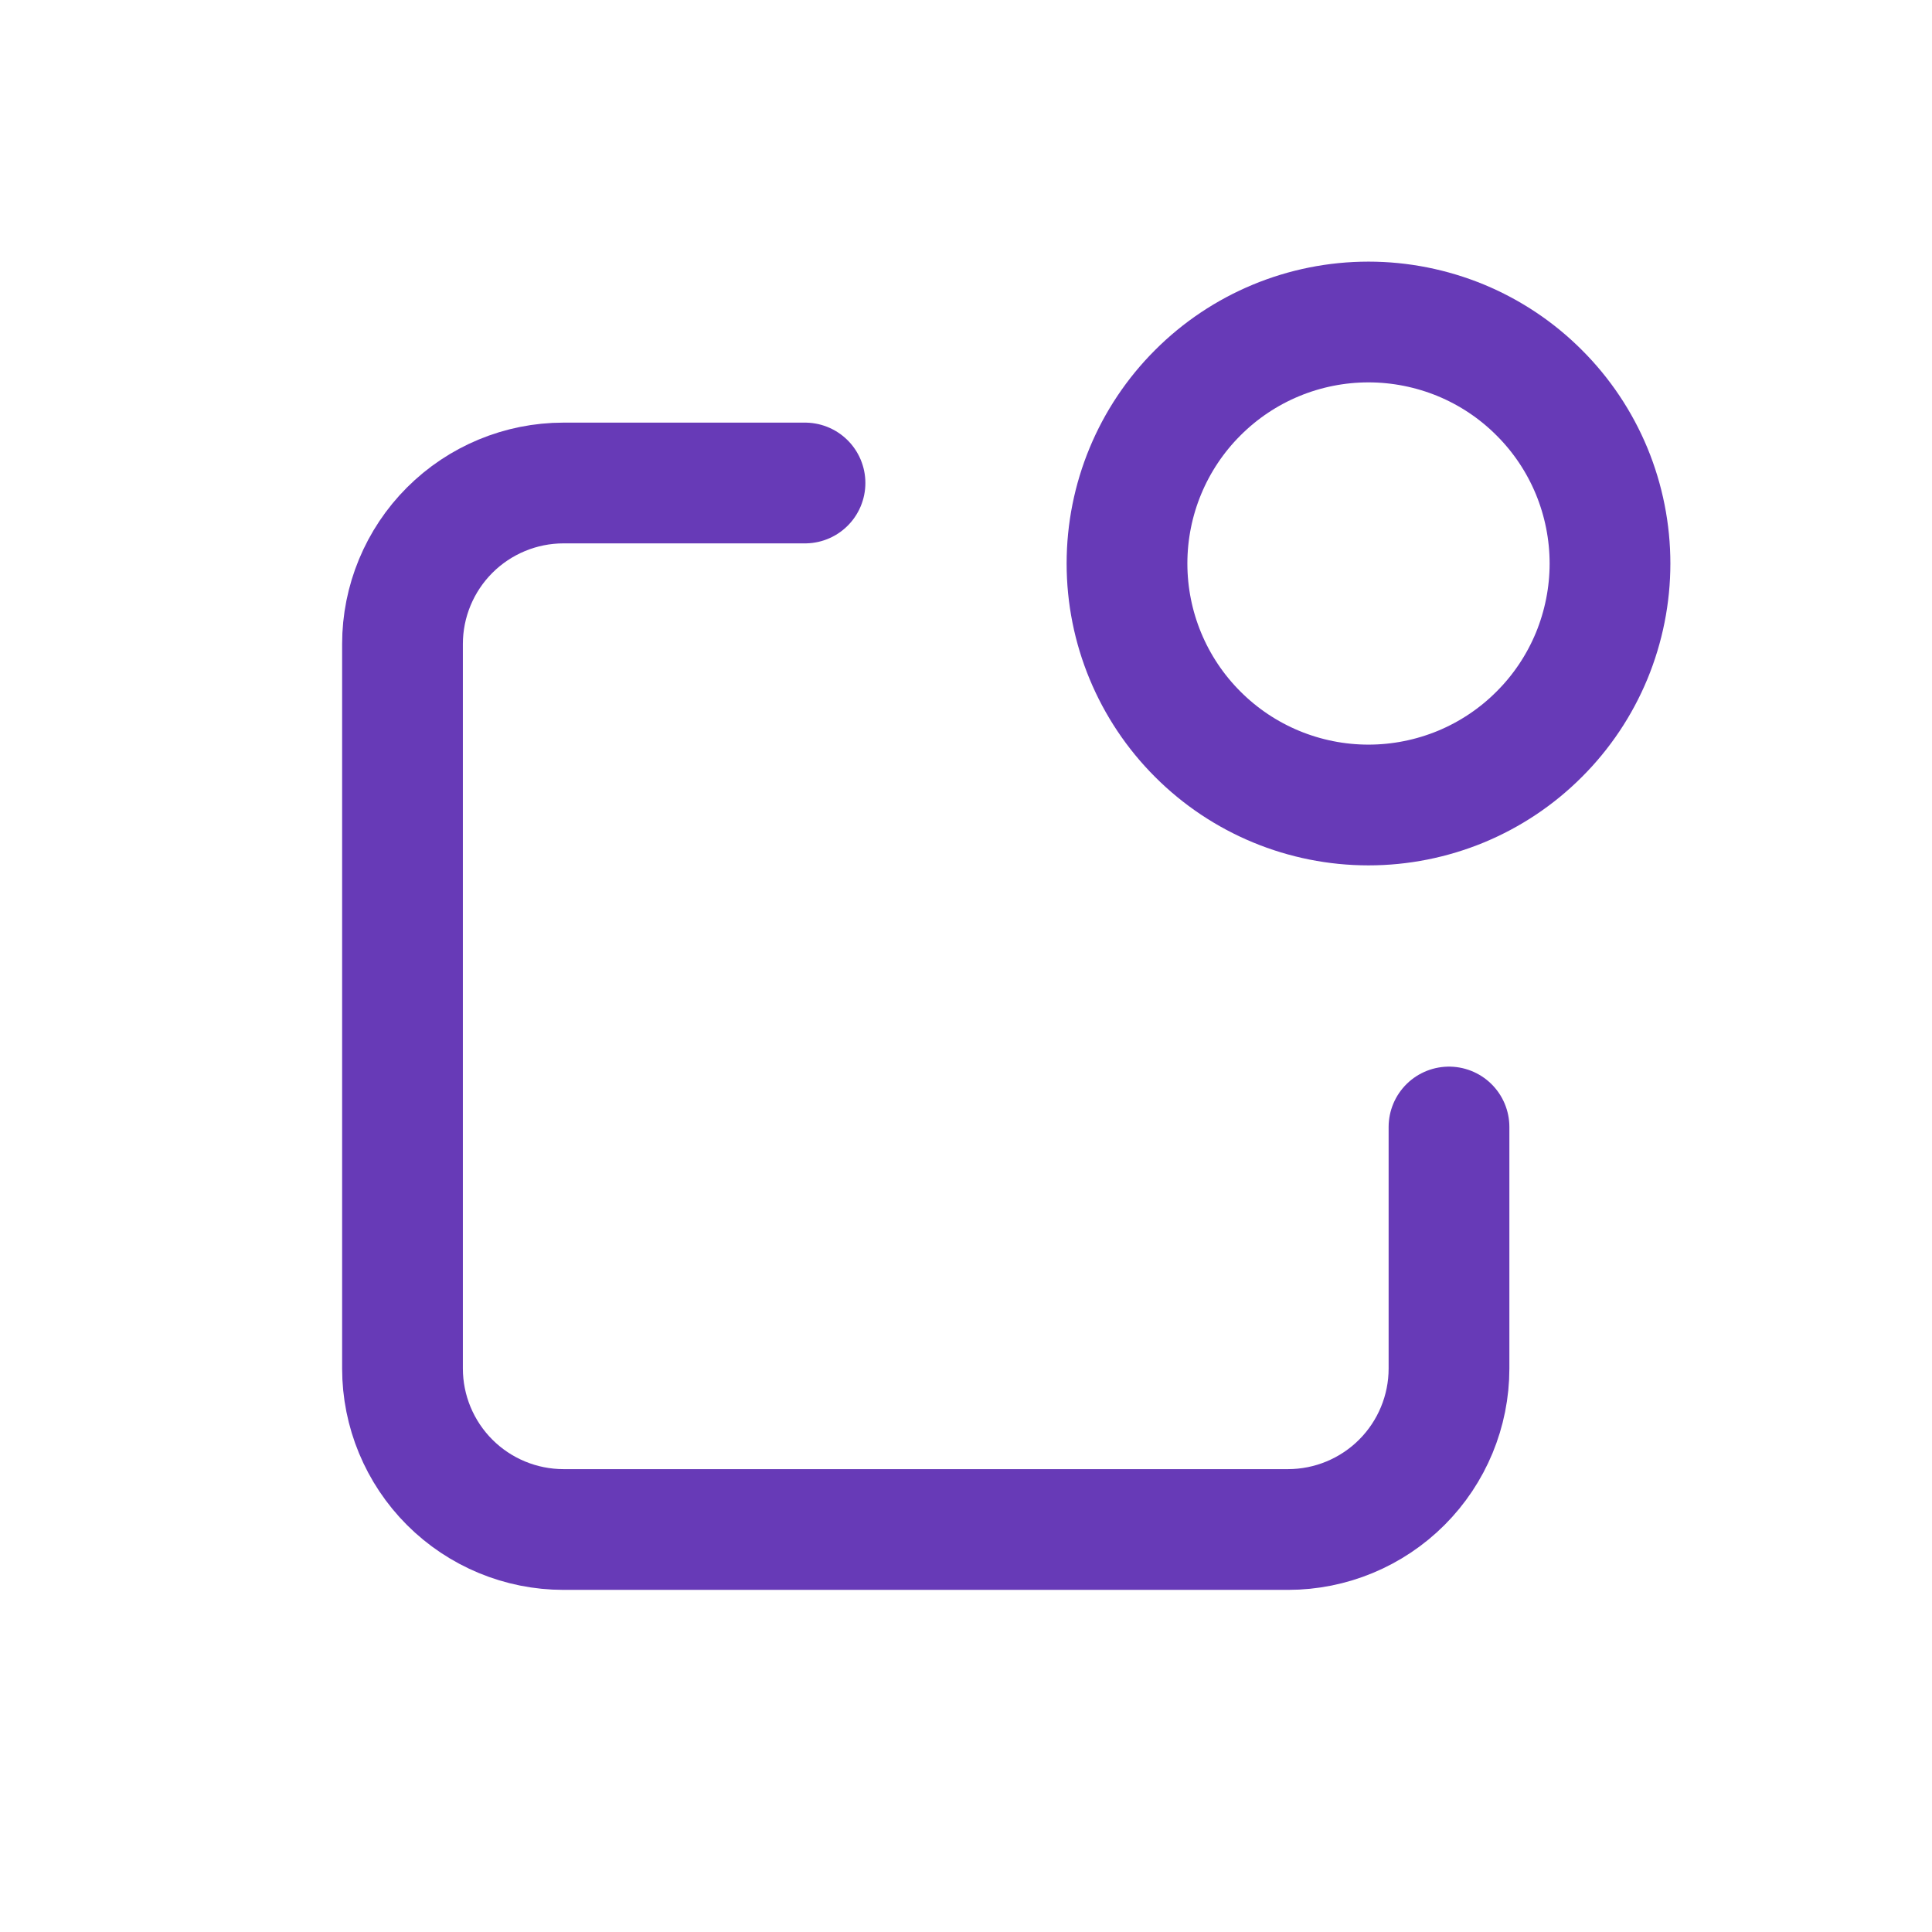
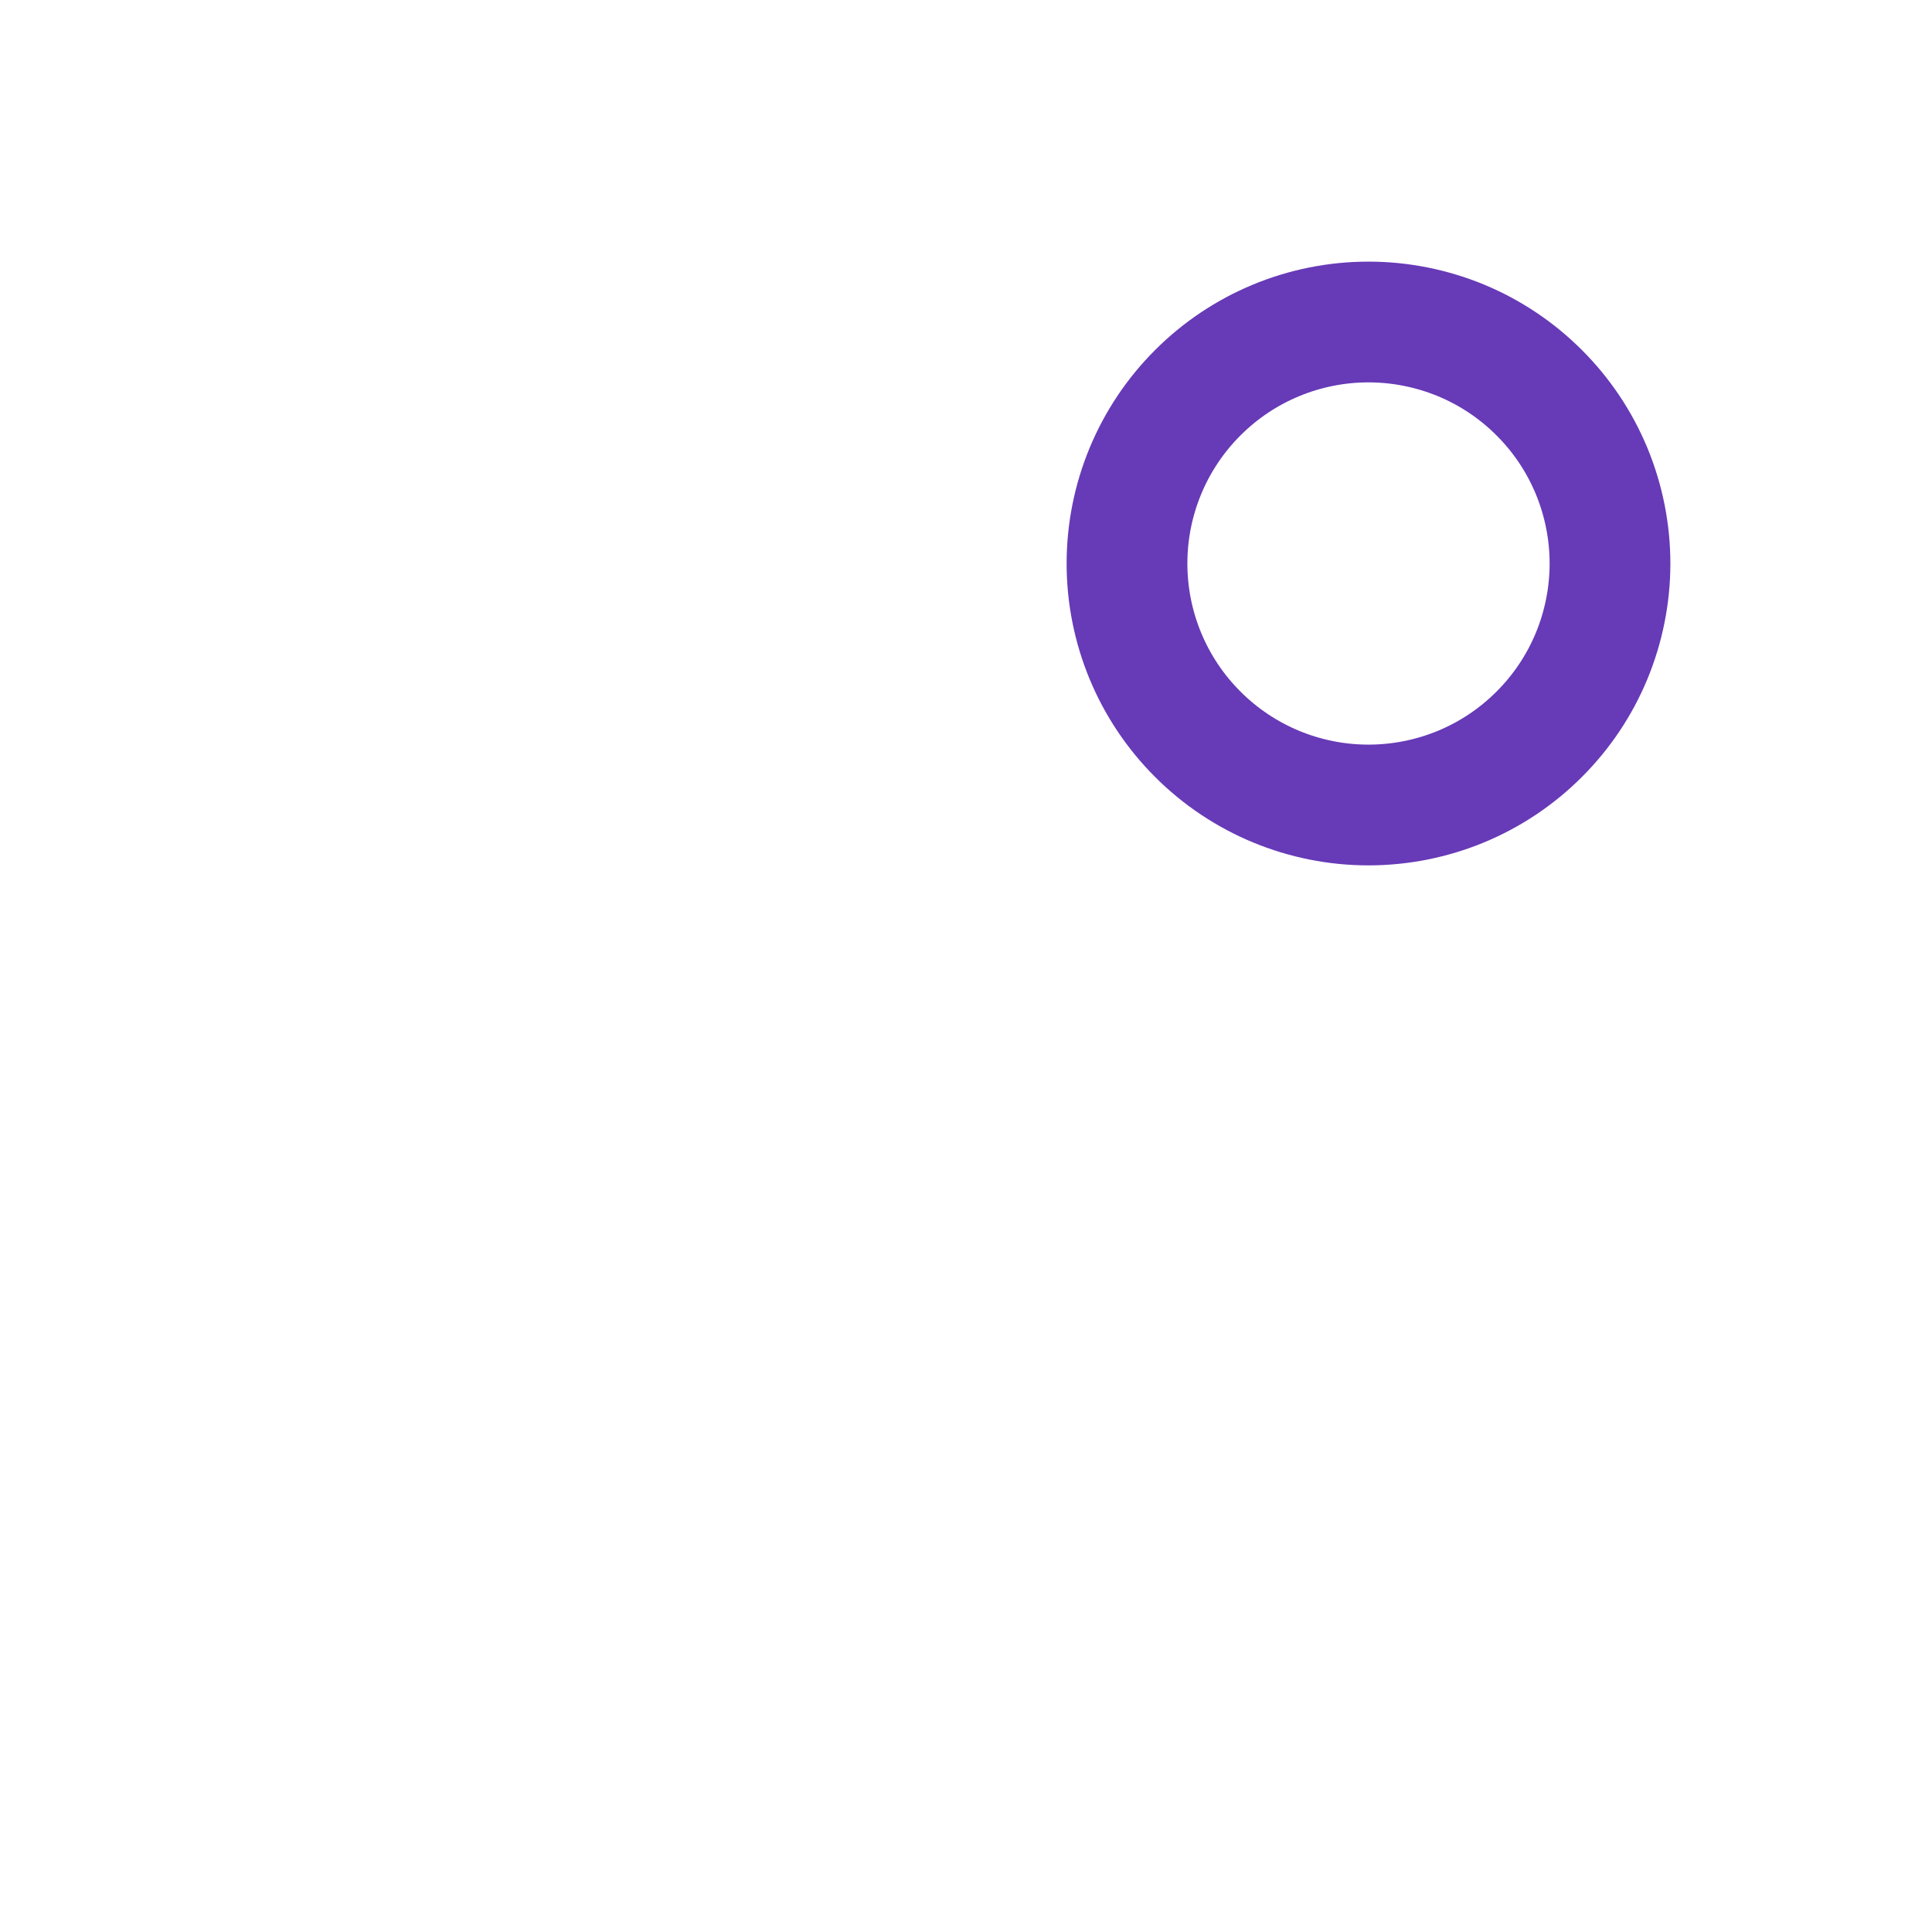
<svg xmlns="http://www.w3.org/2000/svg" width="24" height="24" viewBox="0 0 24 24" fill="none">
-   <path d="M10 6H7C6.47 6 5.961 6.211 5.586 6.586C5.211 6.961 5 7.47 5 8V17C5 17.53 5.211 18.039 5.586 18.414C5.961 18.789 6.47 19 7 19H16C16.53 19 17.039 18.789 17.414 18.414C17.789 18.039 18 17.53 18 17V14" stroke="#673AB7" stroke-width="1.5" stroke-linecap="round" stroke-linejoin="round" />
  <path d="M17 10C17.394 10 17.784 9.922 18.148 9.772C18.512 9.621 18.843 9.4 19.121 9.121C19.4 8.843 19.621 8.512 19.772 8.148C19.922 7.784 20 7.394 20 7C20 6.606 19.922 6.216 19.772 5.852C19.621 5.488 19.4 5.157 19.121 4.879C18.843 4.6 18.512 4.379 18.148 4.228C17.784 4.078 17.394 4 17 4C16.204 4 15.441 4.316 14.879 4.879C14.316 5.441 14 6.204 14 7C14 7.796 14.316 8.559 14.879 9.121C15.441 9.684 16.204 10 17 10Z" stroke="#673AB7" stroke-width="1.5" stroke-linecap="round" stroke-linejoin="round" />
</svg>